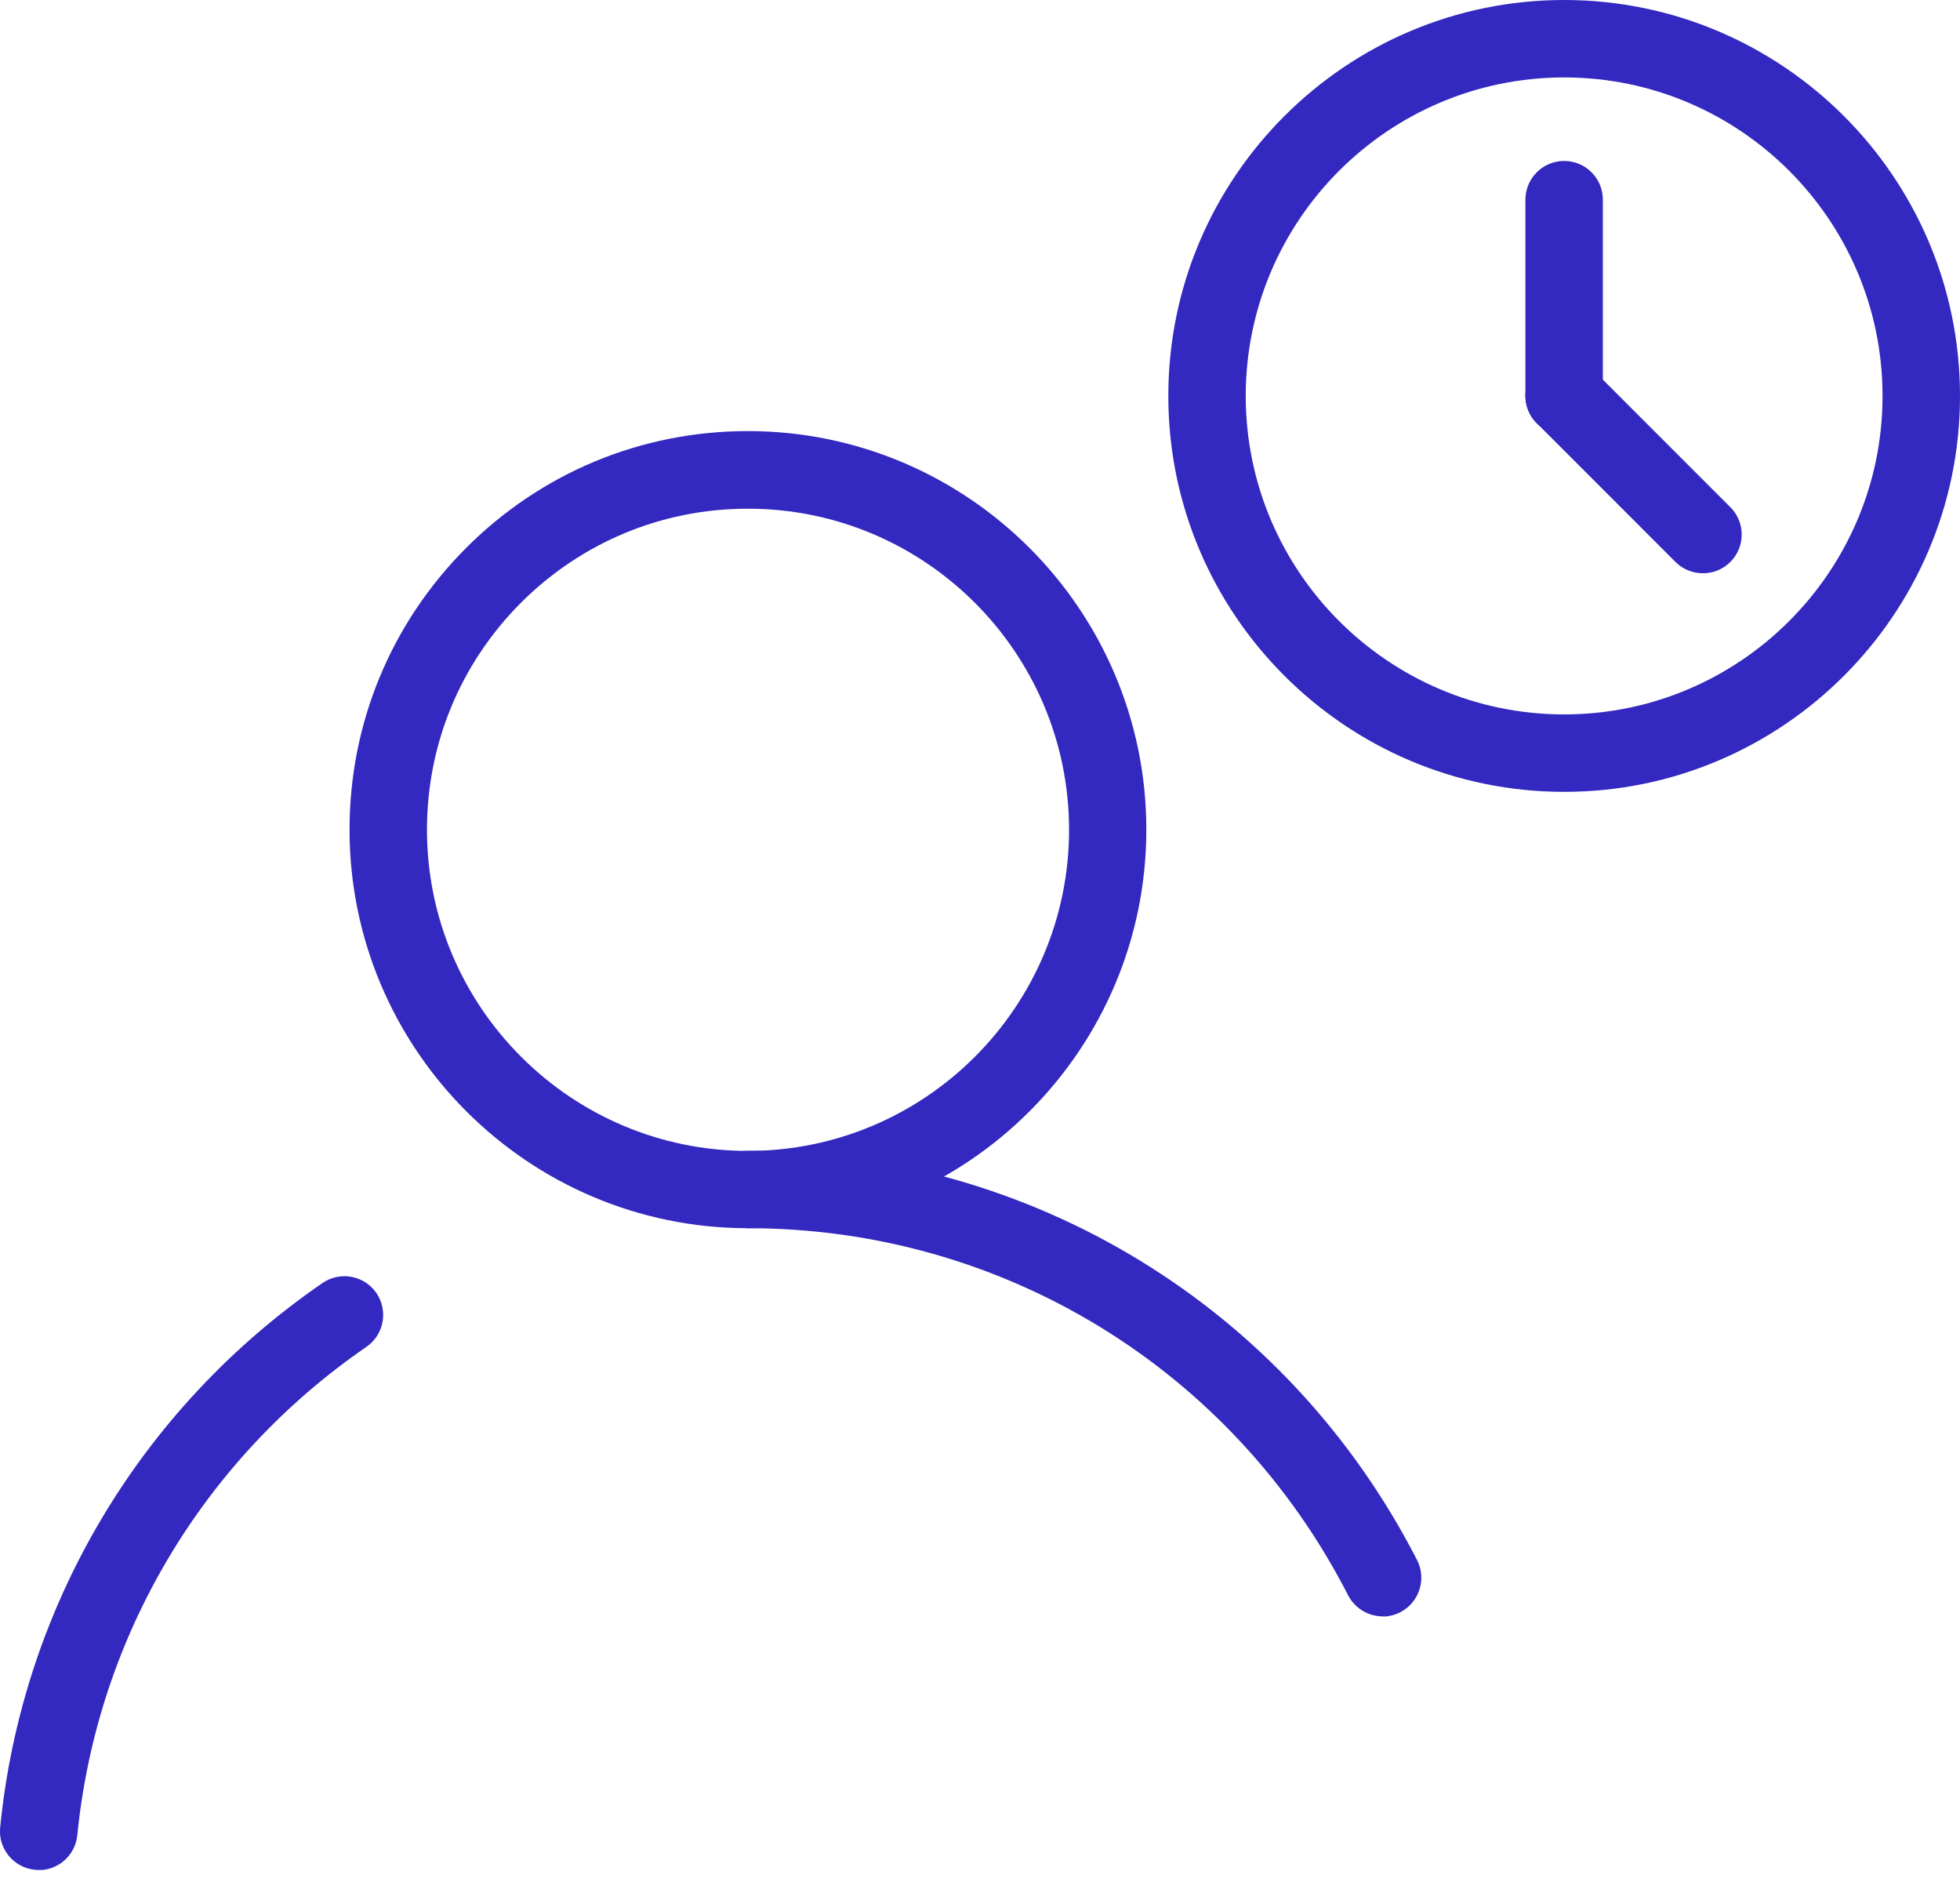
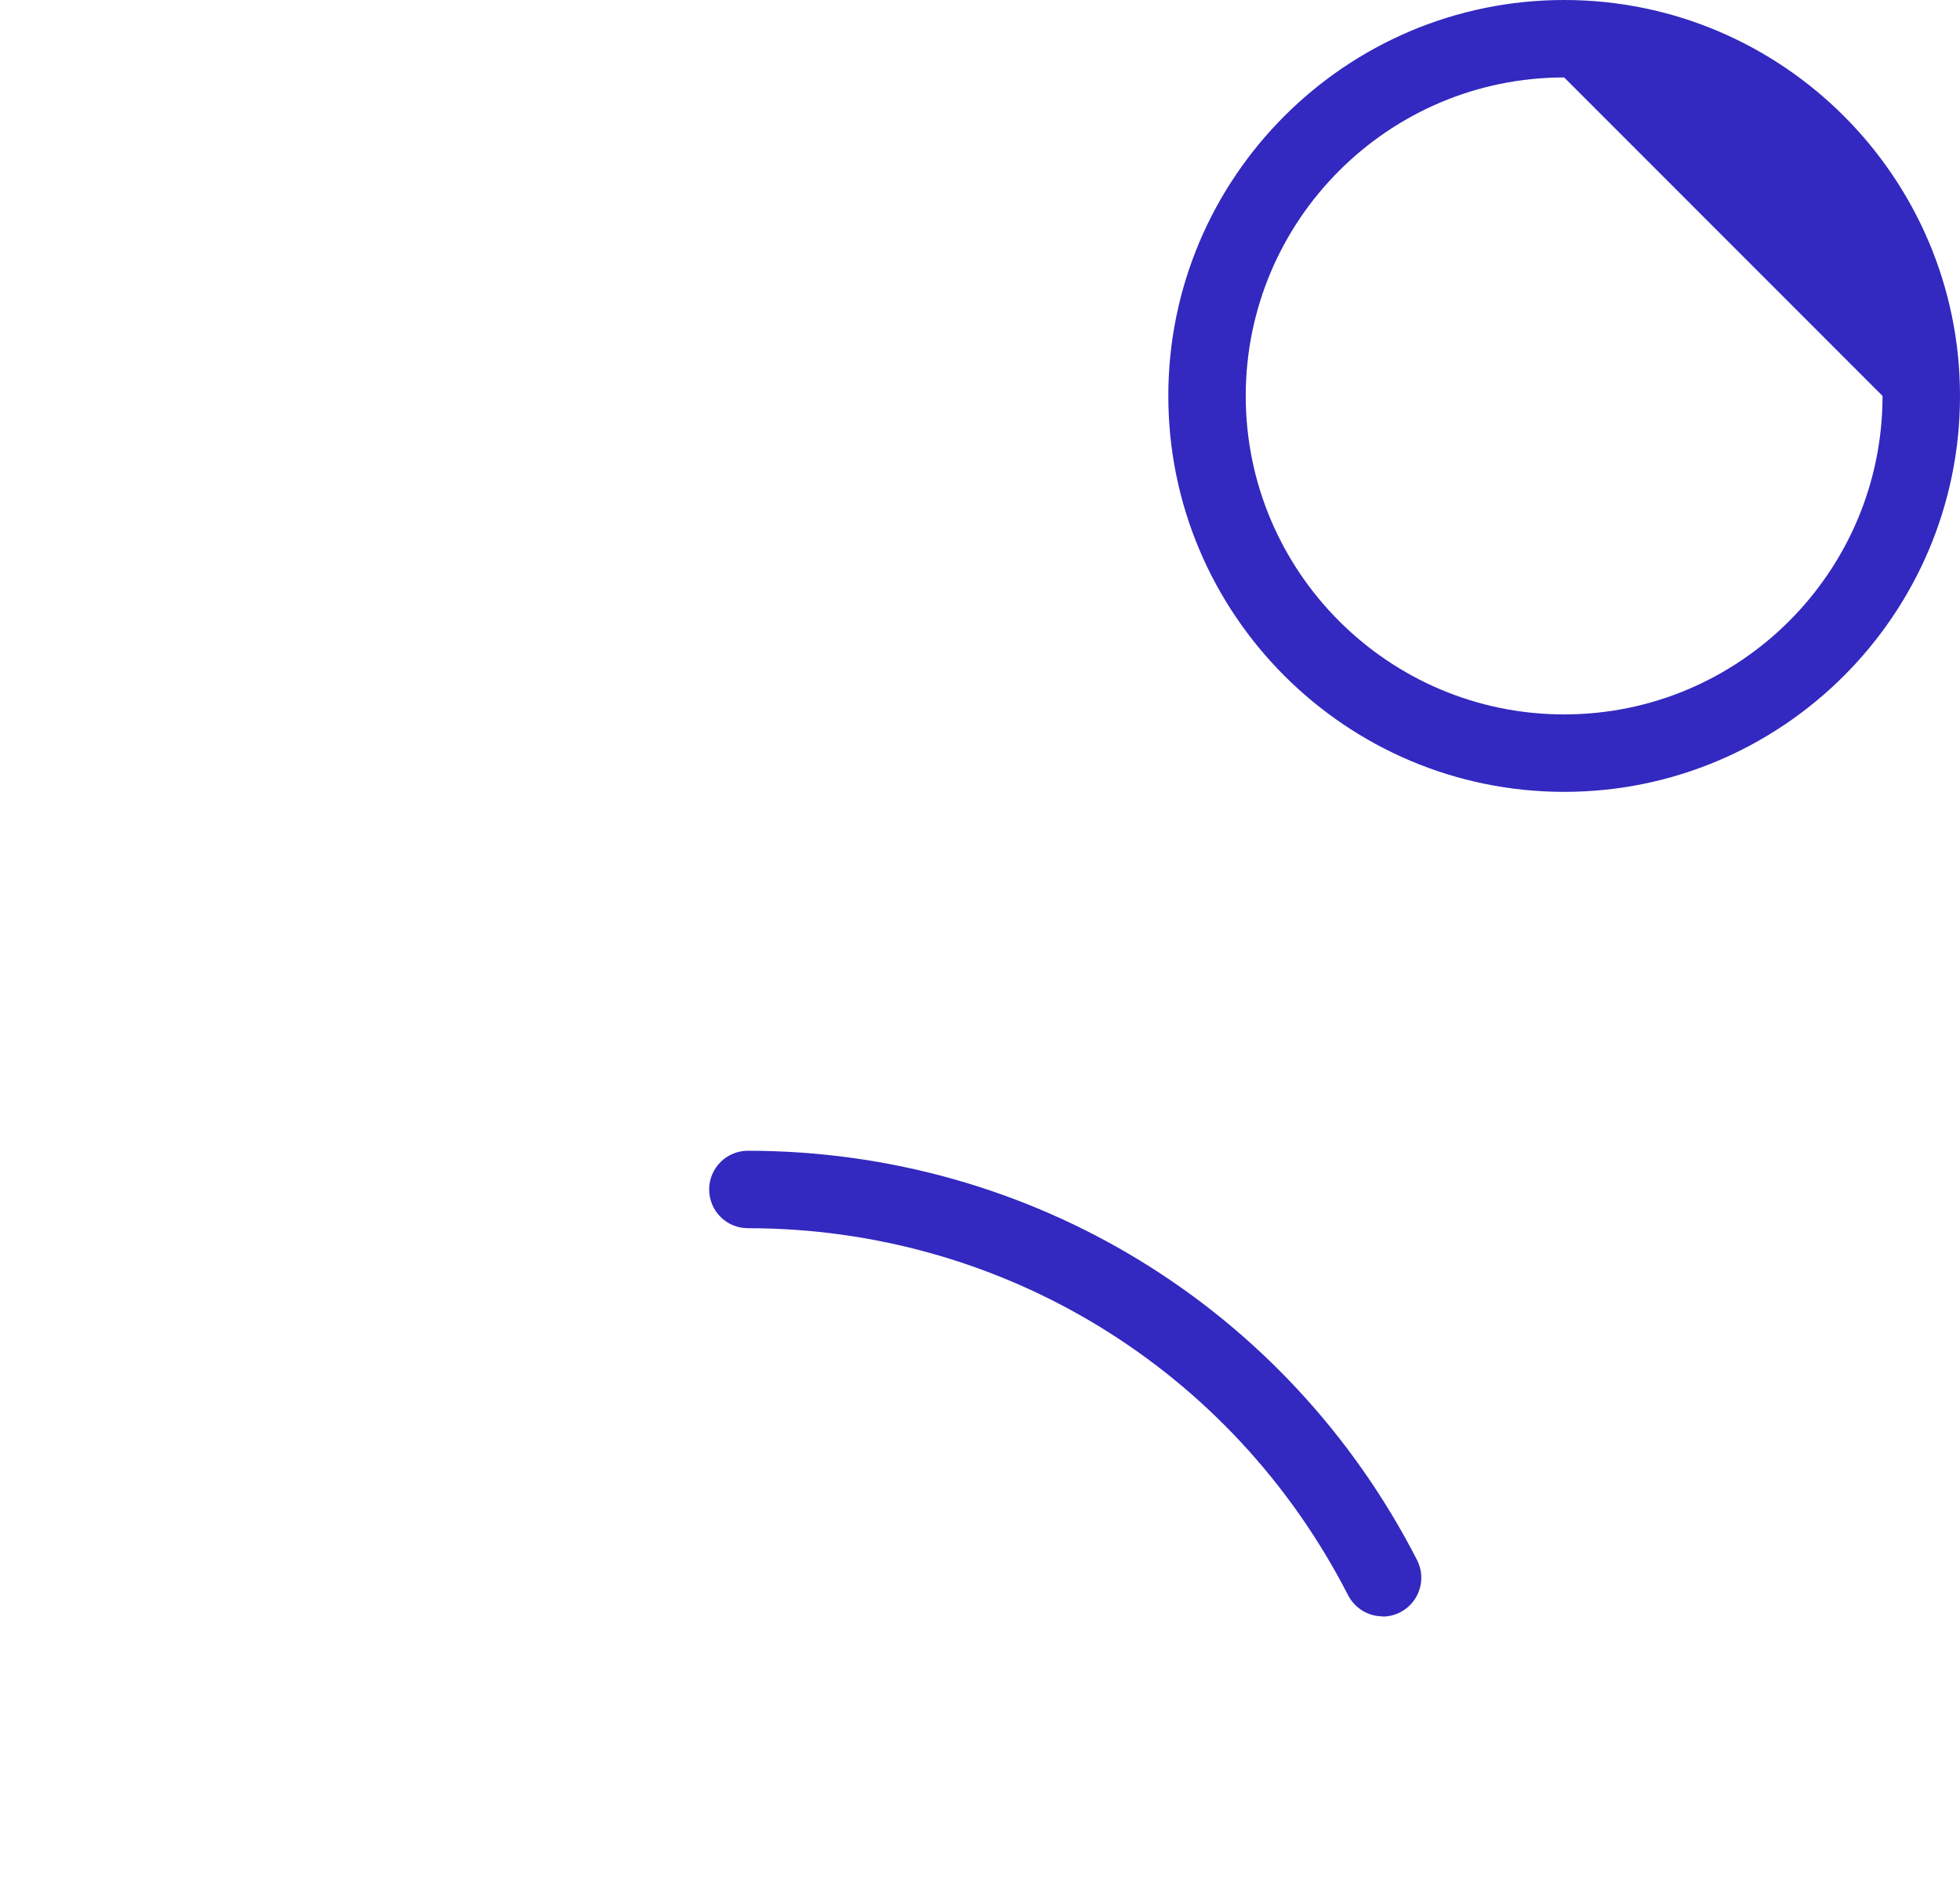
<svg xmlns="http://www.w3.org/2000/svg" fill="none" viewBox="0 0 50 48" height="48" width="50">
  <g clip-path="url(#clip0_1270_920)">
-     <path fill="#3328BF" d="M39.902 20.196C34.335 20.196 29.804 15.668 29.804 10.098C29.804 4.527 34.335 0 39.902 0C45.468 0 50 4.527 50 10.098C50 15.668 45.472 20.196 39.902 20.196ZM39.902 1.975C35.422 1.975 31.779 5.618 31.779 10.098C31.779 14.578 35.422 18.221 39.902 18.221C44.382 18.221 48.024 14.578 48.024 10.098C48.024 5.618 44.382 1.975 39.902 1.975Z" />
-     <path fill="#3328BF" d="M39.902 11.086C39.356 11.086 38.914 10.643 38.914 10.098V5.092C38.914 4.547 39.356 4.105 39.902 4.105C40.447 4.105 40.889 4.547 40.889 5.092V10.098C40.889 10.643 40.447 11.086 39.902 11.086Z" />
-     <path fill="#3328BF" d="M43.442 14.621C43.189 14.621 42.936 14.527 42.742 14.333L39.203 10.793C38.815 10.406 38.815 9.782 39.203 9.395C39.59 9.008 40.214 9.008 40.601 9.395L44.141 12.935C44.528 13.322 44.528 13.946 44.141 14.333C43.947 14.527 43.694 14.621 43.442 14.621Z" />
-     <path fill="#3328BF" d="M19.082 31.325C13.476 31.325 8.917 26.766 8.917 21.16C8.917 18.446 9.976 15.894 11.892 13.974C13.812 12.053 16.364 10.995 19.078 10.995C24.684 10.995 29.243 15.554 29.243 21.16C29.243 26.766 24.684 31.325 19.078 31.325H19.082ZM19.082 12.974C16.893 12.974 14.839 13.827 13.29 15.372C11.746 16.921 10.892 18.975 10.892 21.164C10.892 25.68 14.566 29.354 19.082 29.354C23.598 29.354 27.272 25.68 27.272 21.164C27.272 16.648 23.598 12.974 19.082 12.974Z" />
+     <path fill="#3328BF" d="M39.902 20.196C34.335 20.196 29.804 15.668 29.804 10.098C29.804 4.527 34.335 0 39.902 0C45.468 0 50 4.527 50 10.098C50 15.668 45.472 20.196 39.902 20.196ZM39.902 1.975C35.422 1.975 31.779 5.618 31.779 10.098C31.779 14.578 35.422 18.221 39.902 18.221C44.382 18.221 48.024 14.578 48.024 10.098Z" />
    <path fill="#3328BF" d="M35.272 41.225C34.913 41.225 34.569 41.028 34.391 40.688C31.432 34.912 25.566 31.325 19.078 31.325C18.533 31.325 18.091 30.883 18.091 30.337C18.091 29.792 18.533 29.35 19.078 29.35C26.308 29.35 32.847 33.348 36.149 39.788C36.398 40.273 36.205 40.87 35.723 41.119C35.577 41.194 35.426 41.23 35.272 41.23V41.225Z" />
-     <path fill="#3328BF" d="M0.988 47.693C0.956 47.693 0.921 47.693 0.889 47.689C0.348 47.633 -0.051 47.151 0.004 46.61C0.561 40.996 3.556 35.935 8.226 32.724C8.676 32.415 9.288 32.526 9.6 32.976C9.909 33.427 9.798 34.039 9.348 34.351C5.16 37.231 2.473 41.771 1.972 46.808C1.92 47.317 1.49 47.697 0.992 47.697L0.988 47.693Z" />
  </g>
  <defs>
    <clipPath id="clip0_1270_920">
      <rect fill="white" height="47.693" width="50" />
    </clipPath>
  </defs>
</svg>